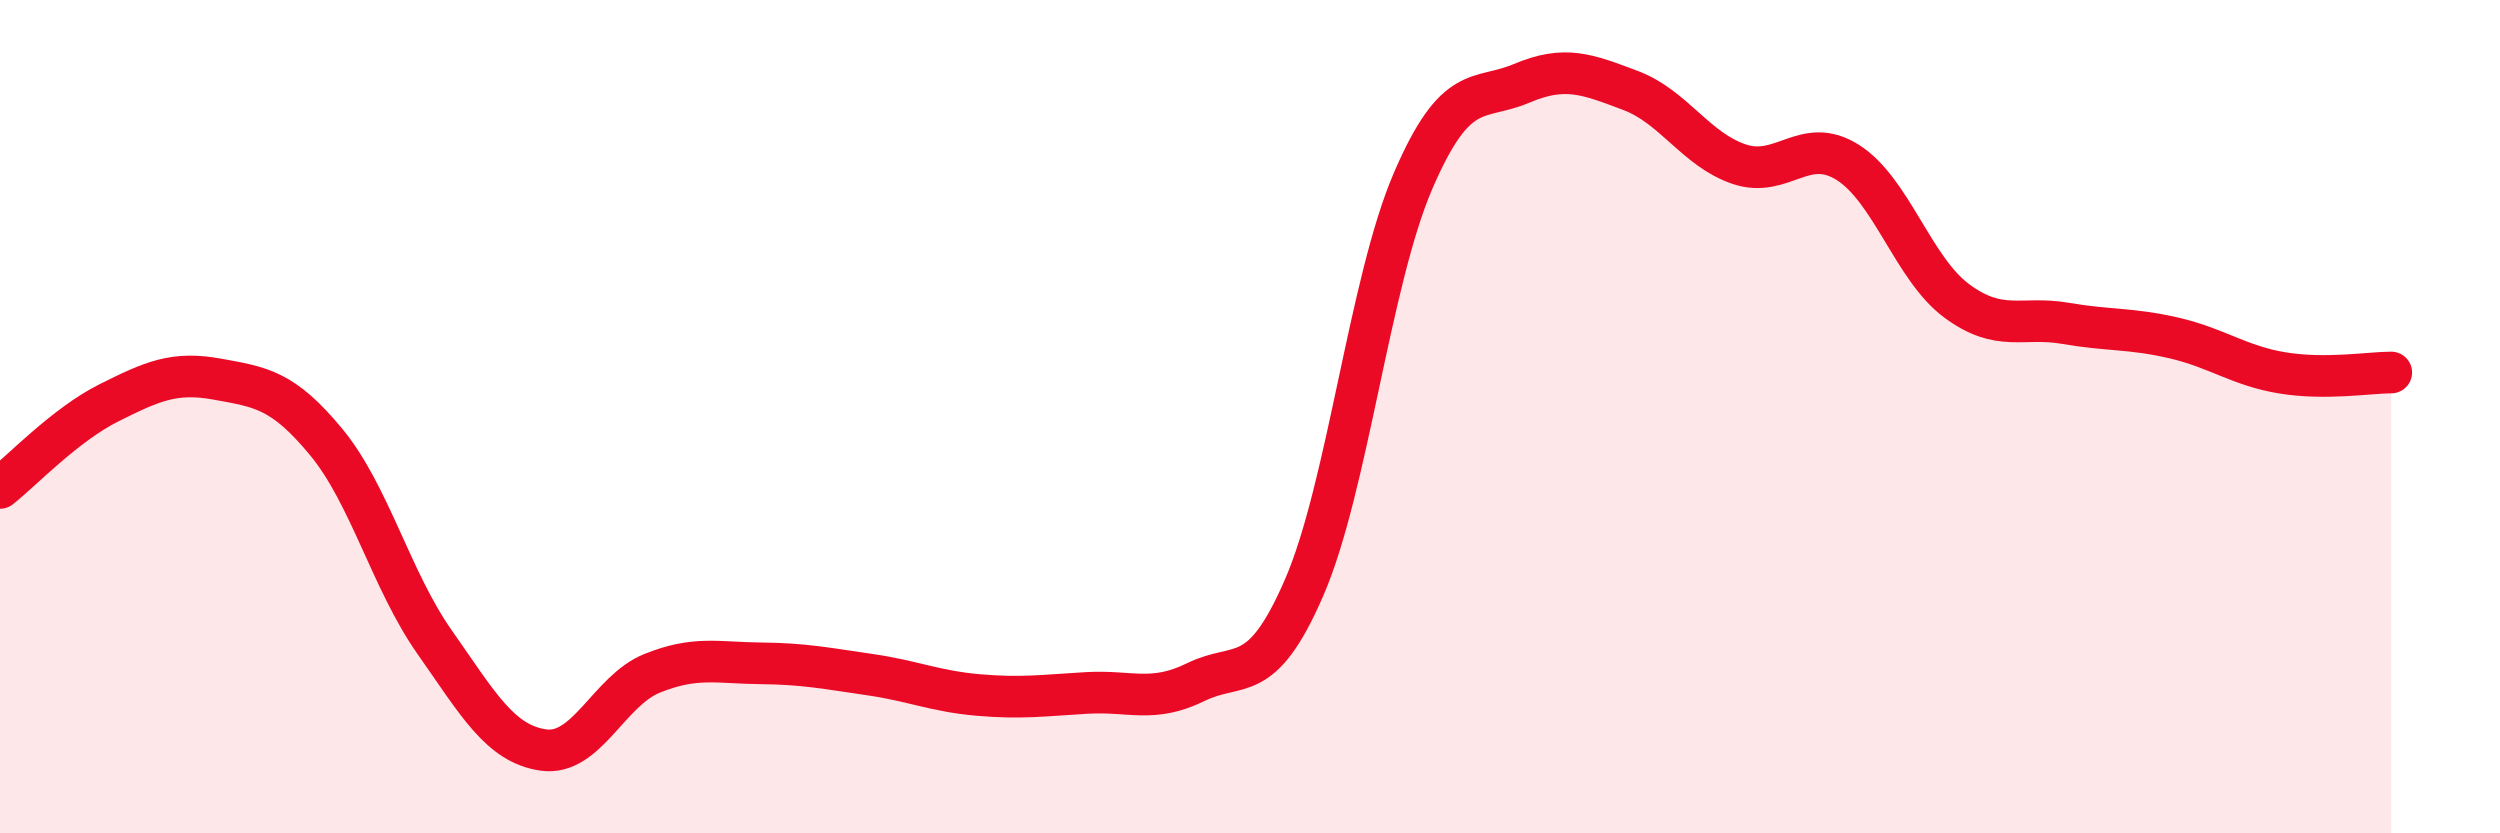
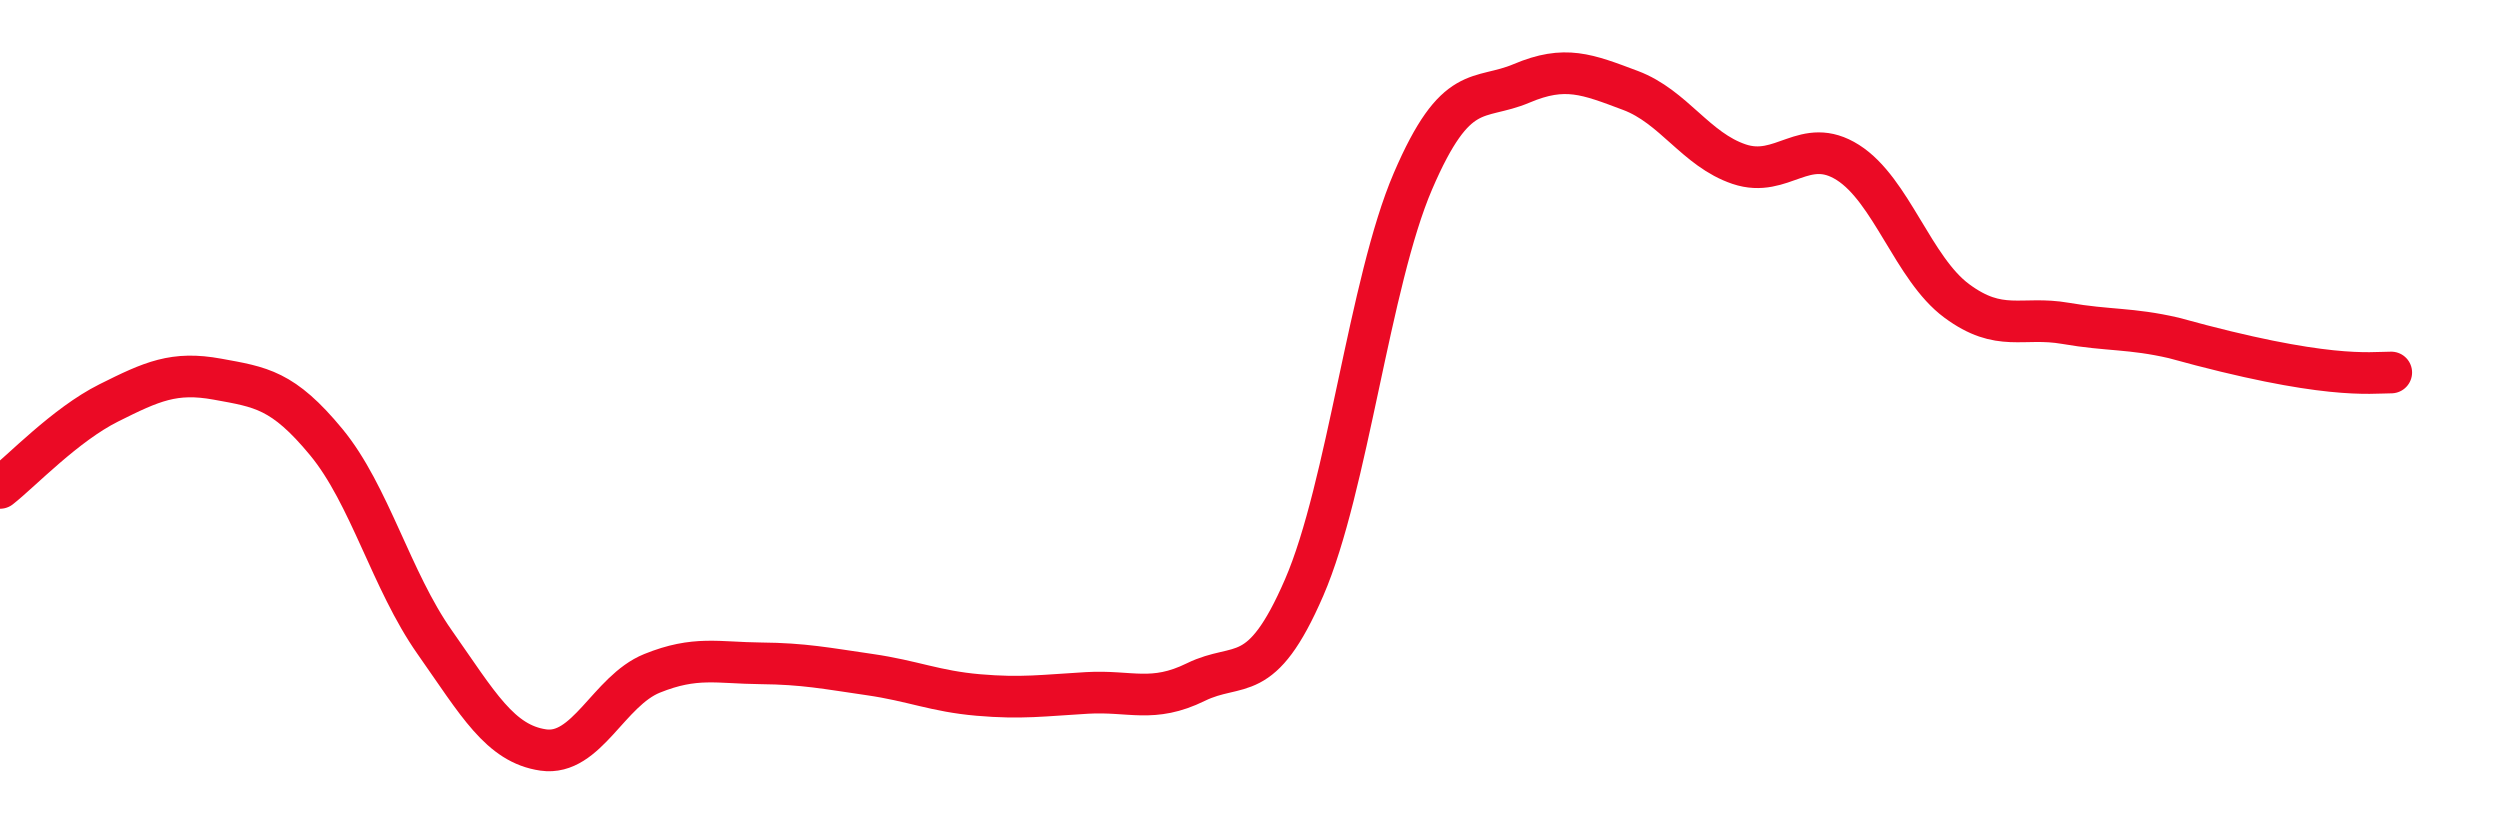
<svg xmlns="http://www.w3.org/2000/svg" width="60" height="20" viewBox="0 0 60 20">
-   <path d="M 0,11.71 C 0.52,11.3 1.57,10.19 2.61,9.67 C 3.65,9.15 4.18,8.91 5.22,9.1 C 6.26,9.29 6.79,9.35 7.83,10.61 C 8.87,11.87 9.39,13.93 10.43,15.41 C 11.47,16.89 12,17.85 13.04,18 C 14.08,18.15 14.61,16.58 15.65,16.16 C 16.69,15.74 17.22,15.91 18.26,15.92 C 19.3,15.93 19.83,16.04 20.87,16.19 C 21.91,16.34 22.44,16.59 23.48,16.68 C 24.52,16.77 25.05,16.69 26.09,16.63 C 27.13,16.57 27.66,16.88 28.7,16.37 C 29.74,15.86 30.26,16.5 31.3,14.1 C 32.34,11.7 32.87,6.77 33.91,4.35 C 34.95,1.93 35.48,2.44 36.52,2 C 37.56,1.56 38.09,1.78 39.13,2.17 C 40.17,2.56 40.7,3.59 41.74,3.94 C 42.78,4.29 43.31,3.24 44.35,3.9 C 45.39,4.56 45.92,6.45 46.96,7.22 C 48,7.99 48.53,7.58 49.57,7.76 C 50.61,7.94 51.13,7.87 52.17,8.11 C 53.21,8.35 53.74,8.78 54.78,8.95 C 55.82,9.12 56.87,8.94 57.39,8.94L57.39 20L0 20Z" fill="#EB0A25" opacity="0.1" stroke-linecap="round" stroke-linejoin="round" />
-   <path d="M 0,11.71 C 0.52,11.3 1.57,10.19 2.61,9.67 C 3.65,9.15 4.18,8.91 5.22,9.1 C 6.26,9.29 6.79,9.35 7.83,10.61 C 8.87,11.87 9.39,13.93 10.43,15.41 C 11.47,16.89 12,17.85 13.04,18 C 14.08,18.15 14.61,16.58 15.65,16.16 C 16.69,15.74 17.22,15.91 18.26,15.92 C 19.3,15.93 19.83,16.04 20.87,16.19 C 21.91,16.34 22.44,16.59 23.48,16.68 C 24.52,16.77 25.05,16.69 26.09,16.63 C 27.13,16.57 27.66,16.88 28.7,16.37 C 29.74,15.86 30.26,16.5 31.3,14.1 C 32.34,11.7 32.87,6.77 33.91,4.35 C 34.95,1.93 35.48,2.44 36.52,2 C 37.56,1.56 38.09,1.78 39.13,2.17 C 40.17,2.56 40.7,3.59 41.74,3.94 C 42.78,4.29 43.31,3.24 44.35,3.9 C 45.39,4.56 45.92,6.45 46.96,7.22 C 48,7.99 48.53,7.58 49.57,7.76 C 50.61,7.94 51.13,7.87 52.17,8.11 C 53.21,8.35 53.74,8.78 54.78,8.95 C 55.82,9.12 56.87,8.94 57.39,8.94" stroke="#EB0A25" stroke-width="1" fill="none" stroke-linecap="round" stroke-linejoin="round" />
+   <path d="M 0,11.71 C 0.52,11.3 1.57,10.19 2.61,9.67 C 3.65,9.15 4.18,8.91 5.22,9.1 C 6.26,9.29 6.79,9.35 7.83,10.61 C 8.87,11.87 9.39,13.93 10.43,15.41 C 11.47,16.89 12,17.85 13.04,18 C 14.08,18.15 14.61,16.58 15.65,16.16 C 16.69,15.74 17.22,15.91 18.26,15.92 C 19.3,15.93 19.83,16.04 20.87,16.19 C 21.91,16.34 22.44,16.59 23.48,16.68 C 24.52,16.77 25.05,16.69 26.09,16.63 C 27.13,16.57 27.66,16.88 28.7,16.37 C 29.74,15.86 30.26,16.5 31.3,14.1 C 32.34,11.7 32.87,6.77 33.91,4.35 C 34.95,1.93 35.48,2.44 36.52,2 C 37.56,1.56 38.09,1.78 39.13,2.17 C 40.17,2.56 40.7,3.59 41.74,3.94 C 42.78,4.29 43.31,3.24 44.35,3.9 C 45.39,4.56 45.92,6.45 46.96,7.22 C 48,7.99 48.53,7.58 49.57,7.76 C 50.61,7.94 51.13,7.87 52.17,8.11 C 55.82,9.12 56.87,8.94 57.39,8.94" stroke="#EB0A25" stroke-width="1" fill="none" stroke-linecap="round" stroke-linejoin="round" />
</svg>